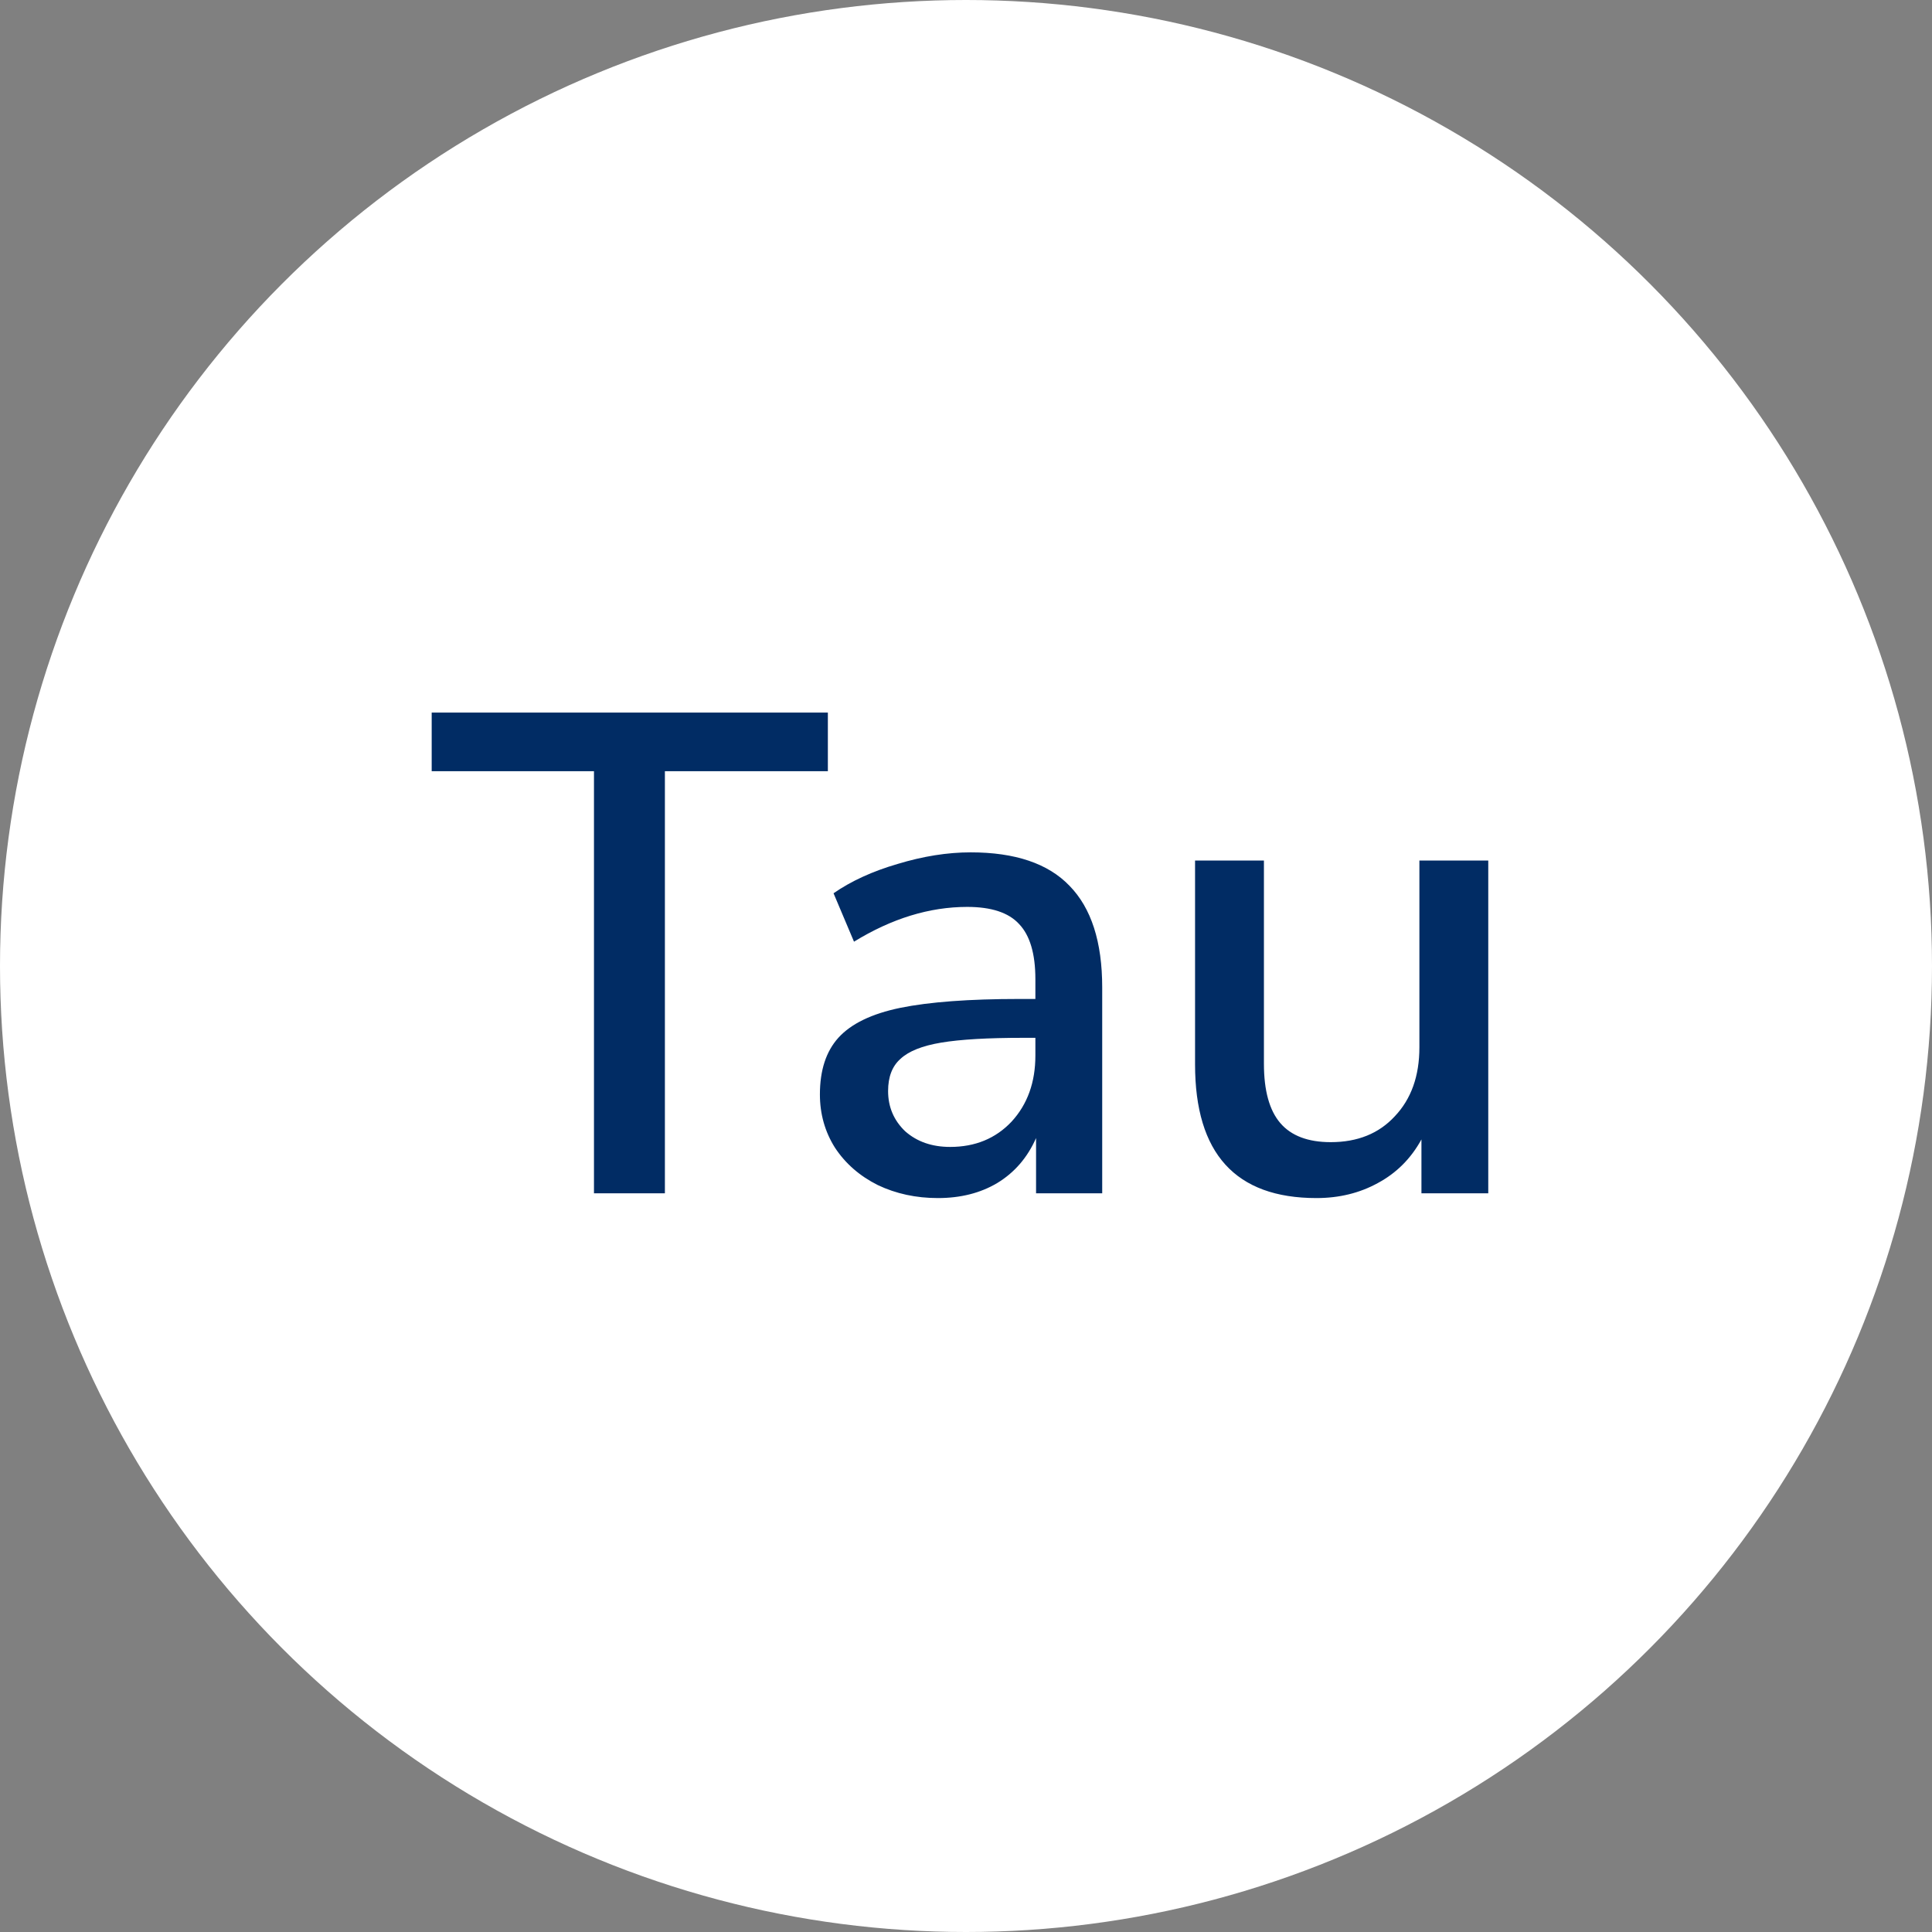
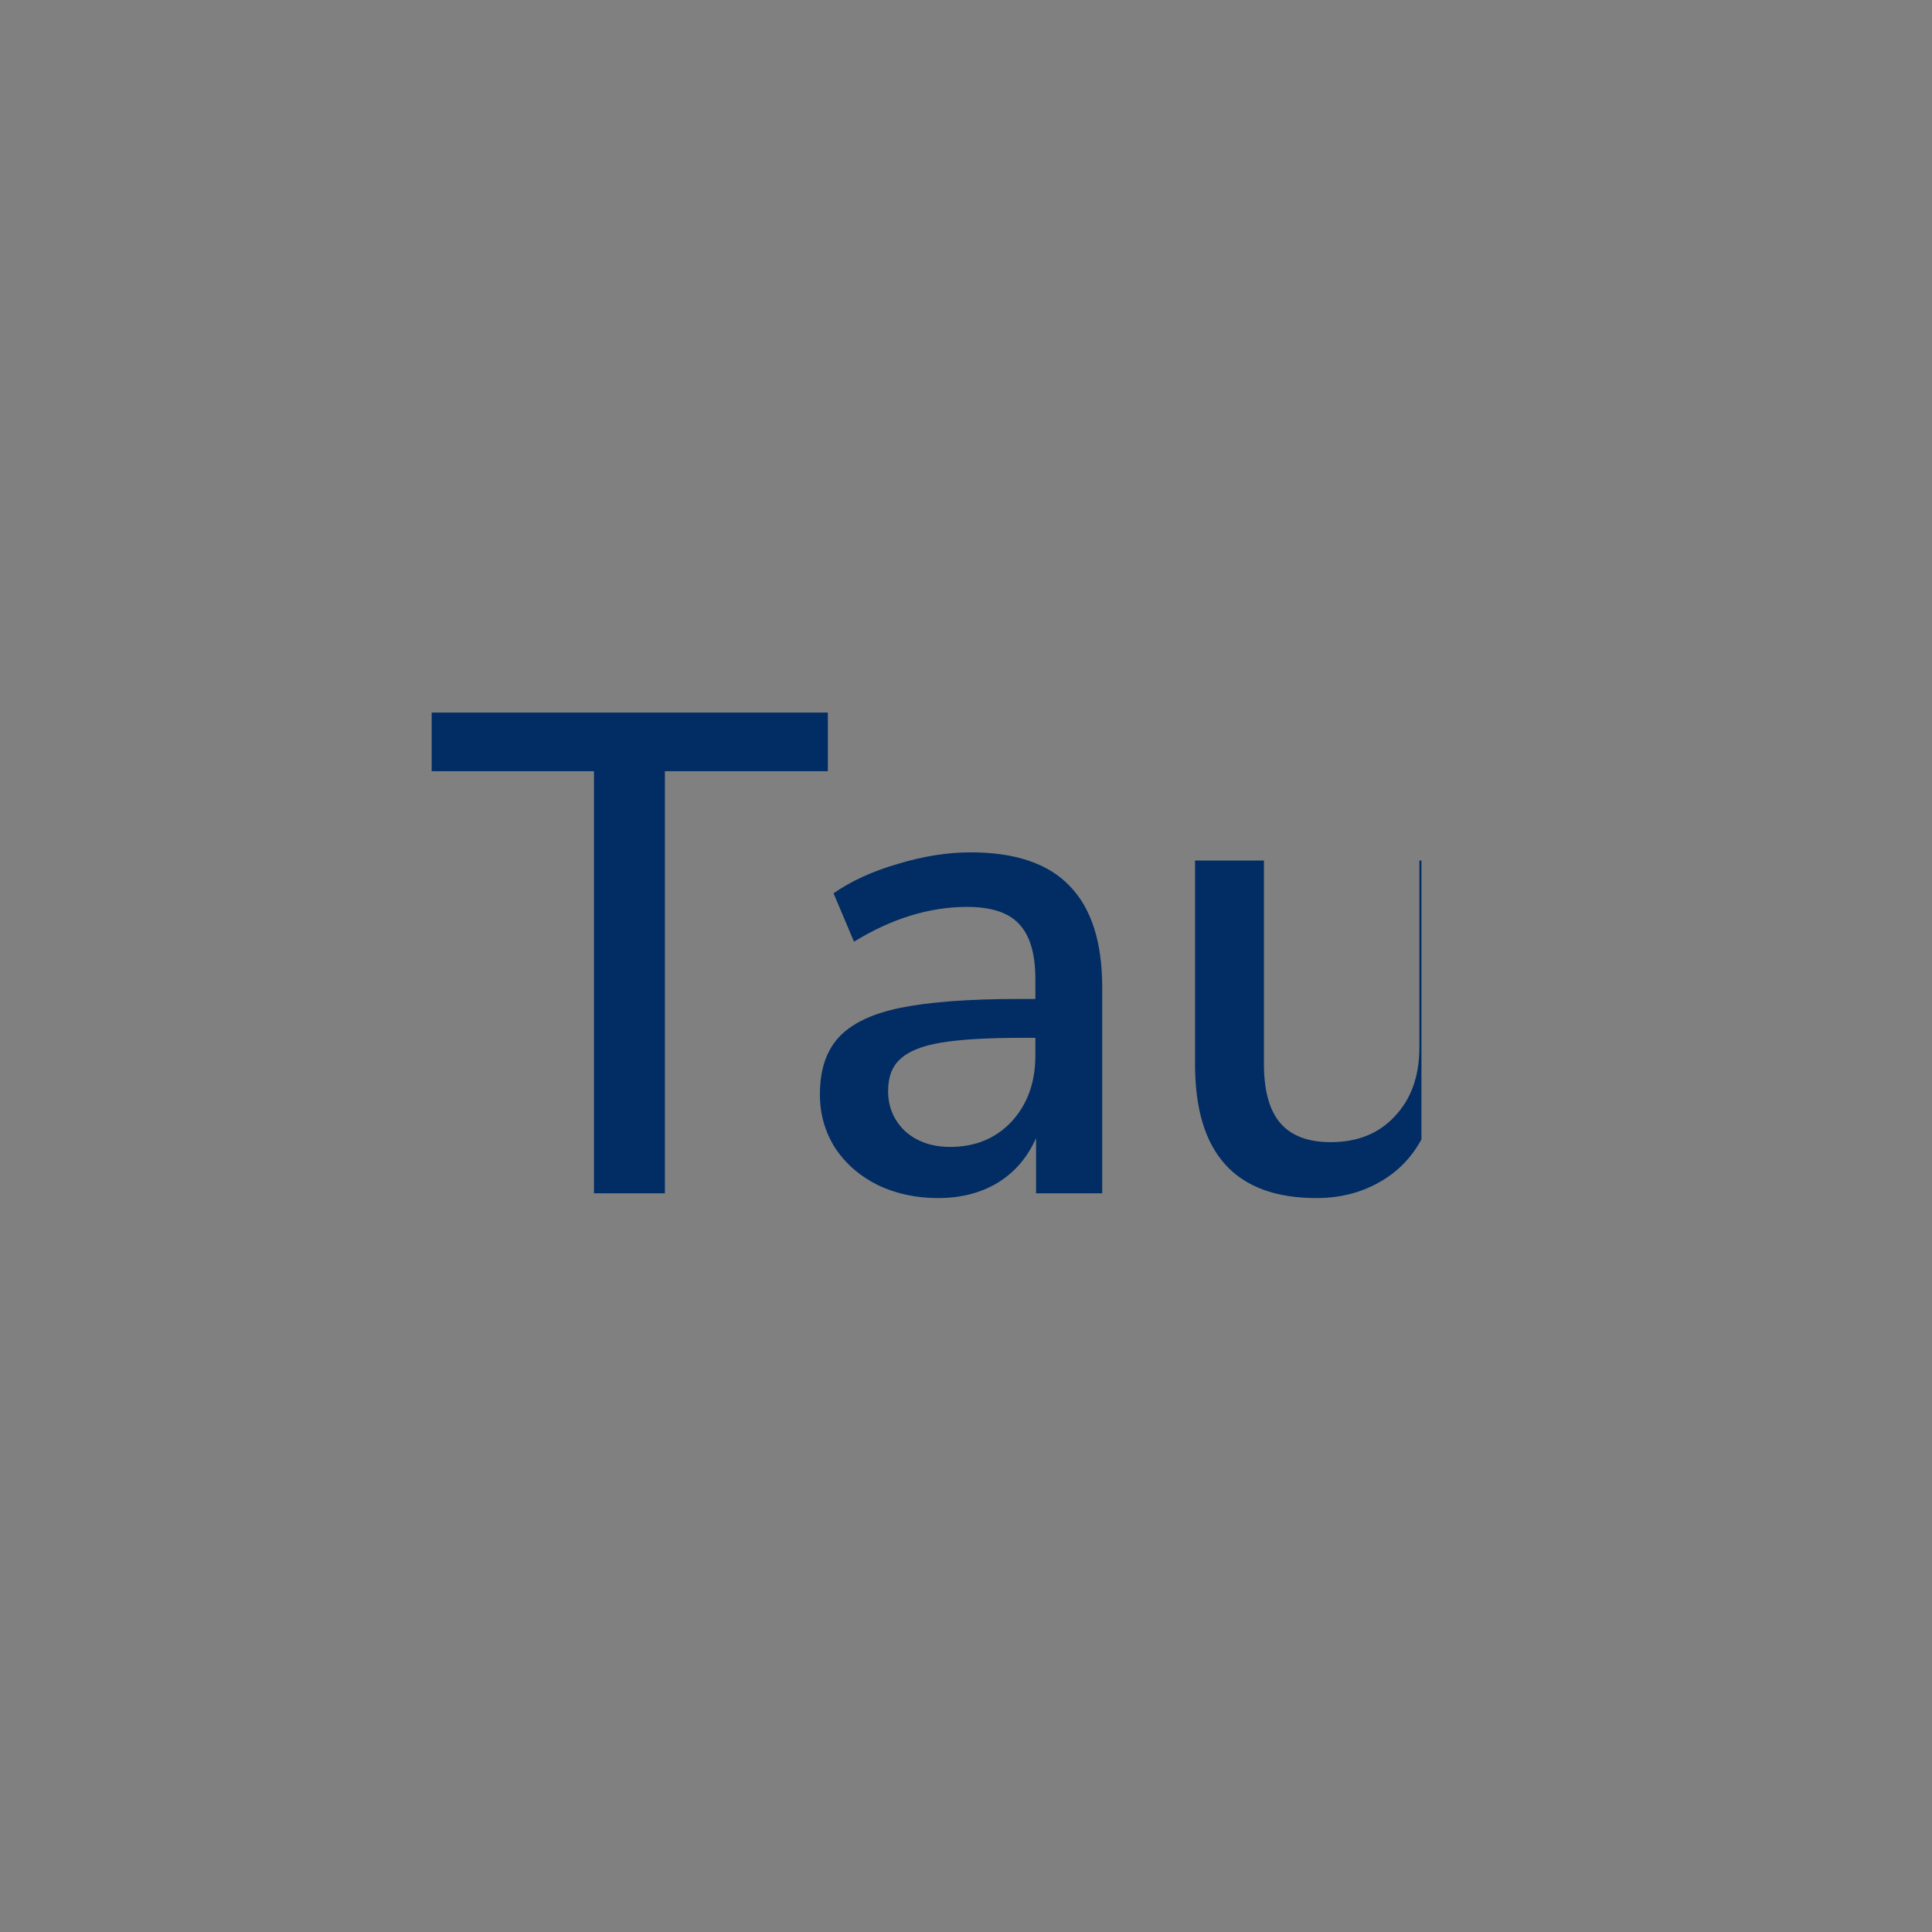
<svg xmlns="http://www.w3.org/2000/svg" width="68" height="68" viewBox="0 0 68 68" fill="none">
  <rect x="0" y="0" width="68" height="68" fill="#808080" stroke="none" />
-   <circle cx="34" cy="34" r="34" fill="white" />
-   <path d="M20.906 42V27.144H15.194V25.08H29.138V27.144H23.402V42H20.906ZM34.162 30C35.73 30 36.89 30.392 37.642 31.176C38.41 31.96 38.794 33.152 38.794 34.752V42H36.466V40.056C36.162 40.744 35.706 41.272 35.098 41.64C34.506 41.992 33.81 42.168 33.01 42.168C32.242 42.168 31.538 42.016 30.898 41.712C30.258 41.392 29.754 40.952 29.386 40.392C29.034 39.832 28.858 39.208 28.858 38.52C28.858 37.672 29.074 37.008 29.506 36.528C29.954 36.032 30.682 35.68 31.69 35.472C32.714 35.264 34.114 35.16 35.89 35.16H36.442V34.464C36.442 33.568 36.25 32.92 35.866 32.52C35.498 32.12 34.89 31.92 34.042 31.92C32.714 31.92 31.386 32.328 30.058 33.144L29.338 31.44C29.962 31.008 30.714 30.664 31.594 30.408C32.49 30.136 33.346 30 34.162 30ZM33.442 40.368C34.322 40.368 35.042 40.072 35.602 39.48C36.162 38.872 36.442 38.096 36.442 37.152V36.528H36.01C34.762 36.528 33.802 36.584 33.13 36.696C32.458 36.808 31.978 37 31.69 37.272C31.402 37.528 31.258 37.904 31.258 38.4C31.258 38.96 31.458 39.432 31.858 39.816C32.274 40.184 32.802 40.368 33.442 40.368ZM52.382 30.288V42H50.03V40.104C49.662 40.776 49.15 41.288 48.494 41.64C47.854 41.992 47.134 42.168 46.334 42.168C43.486 42.168 42.062 40.6 42.062 37.464V30.288H44.486V37.44C44.486 38.384 44.678 39.08 45.062 39.528C45.446 39.976 46.038 40.2 46.838 40.2C47.782 40.2 48.534 39.896 49.094 39.288C49.67 38.68 49.958 37.872 49.958 36.864V30.288H52.382Z" fill="#012C64" />
+   <path d="M20.906 42V27.144H15.194V25.08H29.138V27.144H23.402V42H20.906ZM34.162 30C35.73 30 36.89 30.392 37.642 31.176C38.41 31.96 38.794 33.152 38.794 34.752V42H36.466V40.056C36.162 40.744 35.706 41.272 35.098 41.64C34.506 41.992 33.81 42.168 33.01 42.168C32.242 42.168 31.538 42.016 30.898 41.712C30.258 41.392 29.754 40.952 29.386 40.392C29.034 39.832 28.858 39.208 28.858 38.52C28.858 37.672 29.074 37.008 29.506 36.528C29.954 36.032 30.682 35.68 31.69 35.472C32.714 35.264 34.114 35.16 35.89 35.16H36.442V34.464C36.442 33.568 36.25 32.92 35.866 32.52C35.498 32.12 34.89 31.92 34.042 31.92C32.714 31.92 31.386 32.328 30.058 33.144L29.338 31.44C29.962 31.008 30.714 30.664 31.594 30.408C32.49 30.136 33.346 30 34.162 30ZM33.442 40.368C34.322 40.368 35.042 40.072 35.602 39.48C36.162 38.872 36.442 38.096 36.442 37.152V36.528H36.01C34.762 36.528 33.802 36.584 33.13 36.696C32.458 36.808 31.978 37 31.69 37.272C31.402 37.528 31.258 37.904 31.258 38.4C31.258 38.96 31.458 39.432 31.858 39.816C32.274 40.184 32.802 40.368 33.442 40.368ZM52.382 30.288H50.03V40.104C49.662 40.776 49.15 41.288 48.494 41.64C47.854 41.992 47.134 42.168 46.334 42.168C43.486 42.168 42.062 40.6 42.062 37.464V30.288H44.486V37.44C44.486 38.384 44.678 39.08 45.062 39.528C45.446 39.976 46.038 40.2 46.838 40.2C47.782 40.2 48.534 39.896 49.094 39.288C49.67 38.68 49.958 37.872 49.958 36.864V30.288H52.382Z" fill="#012C64" />
</svg>